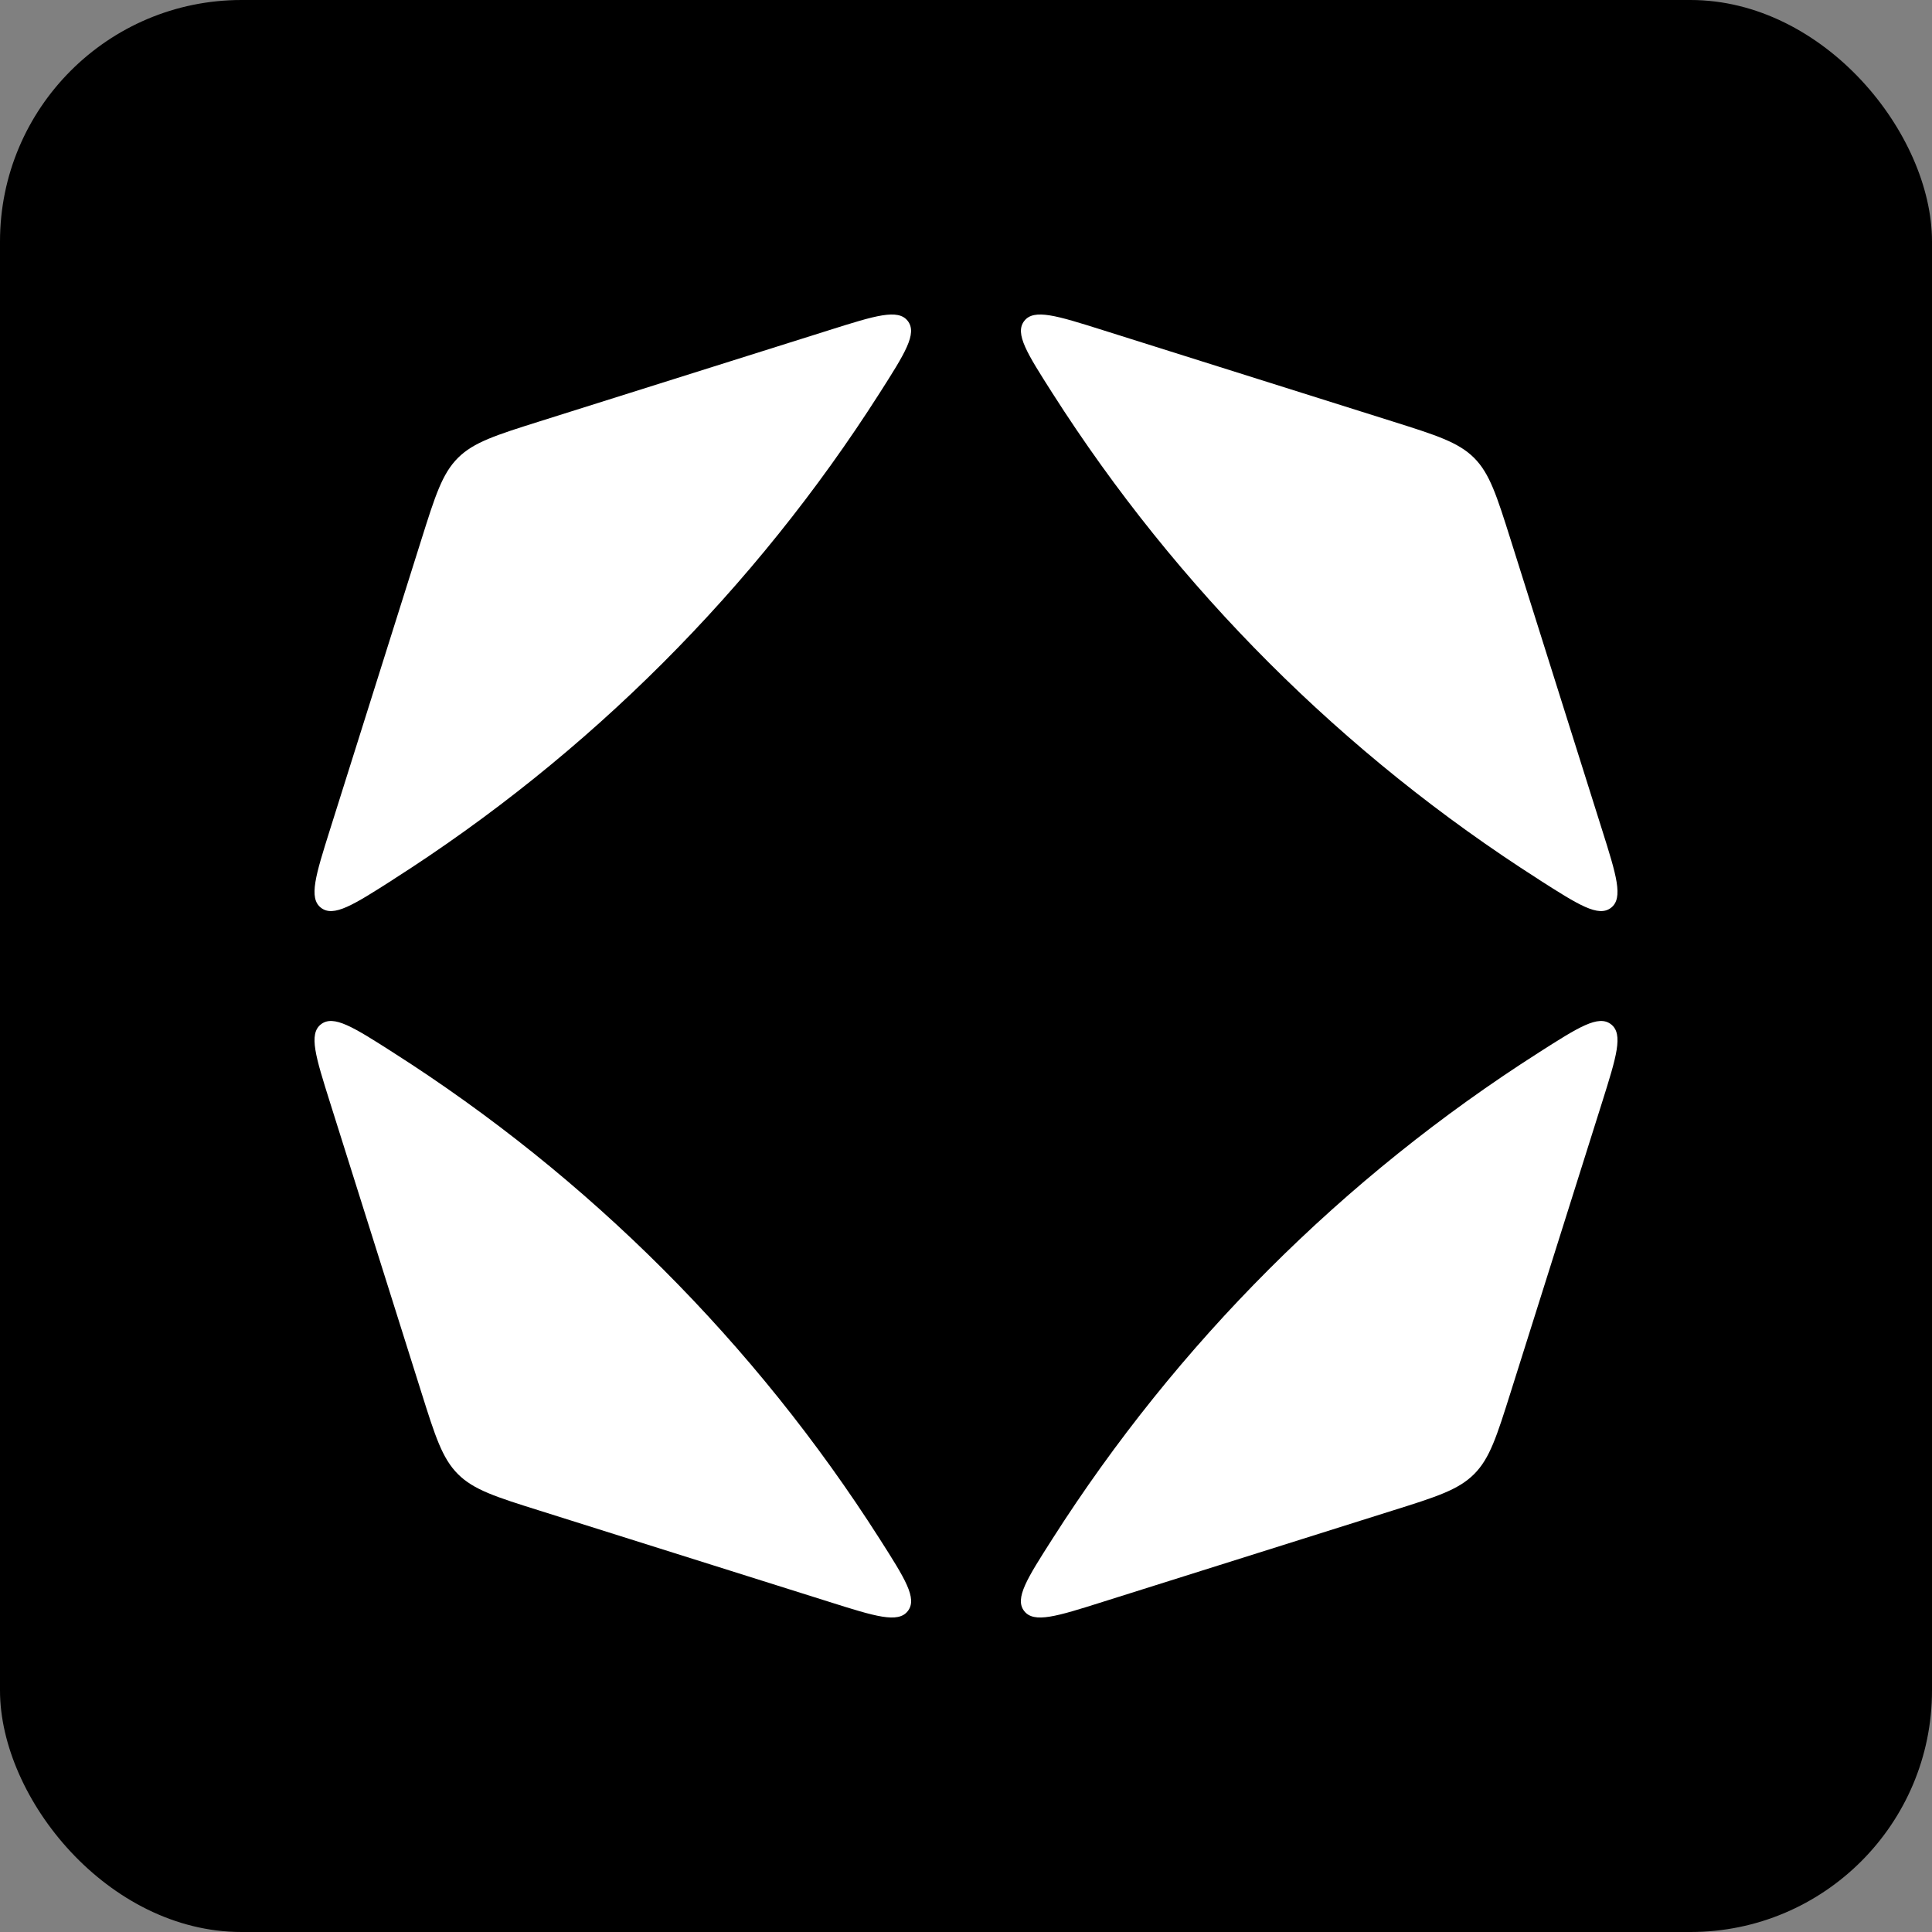
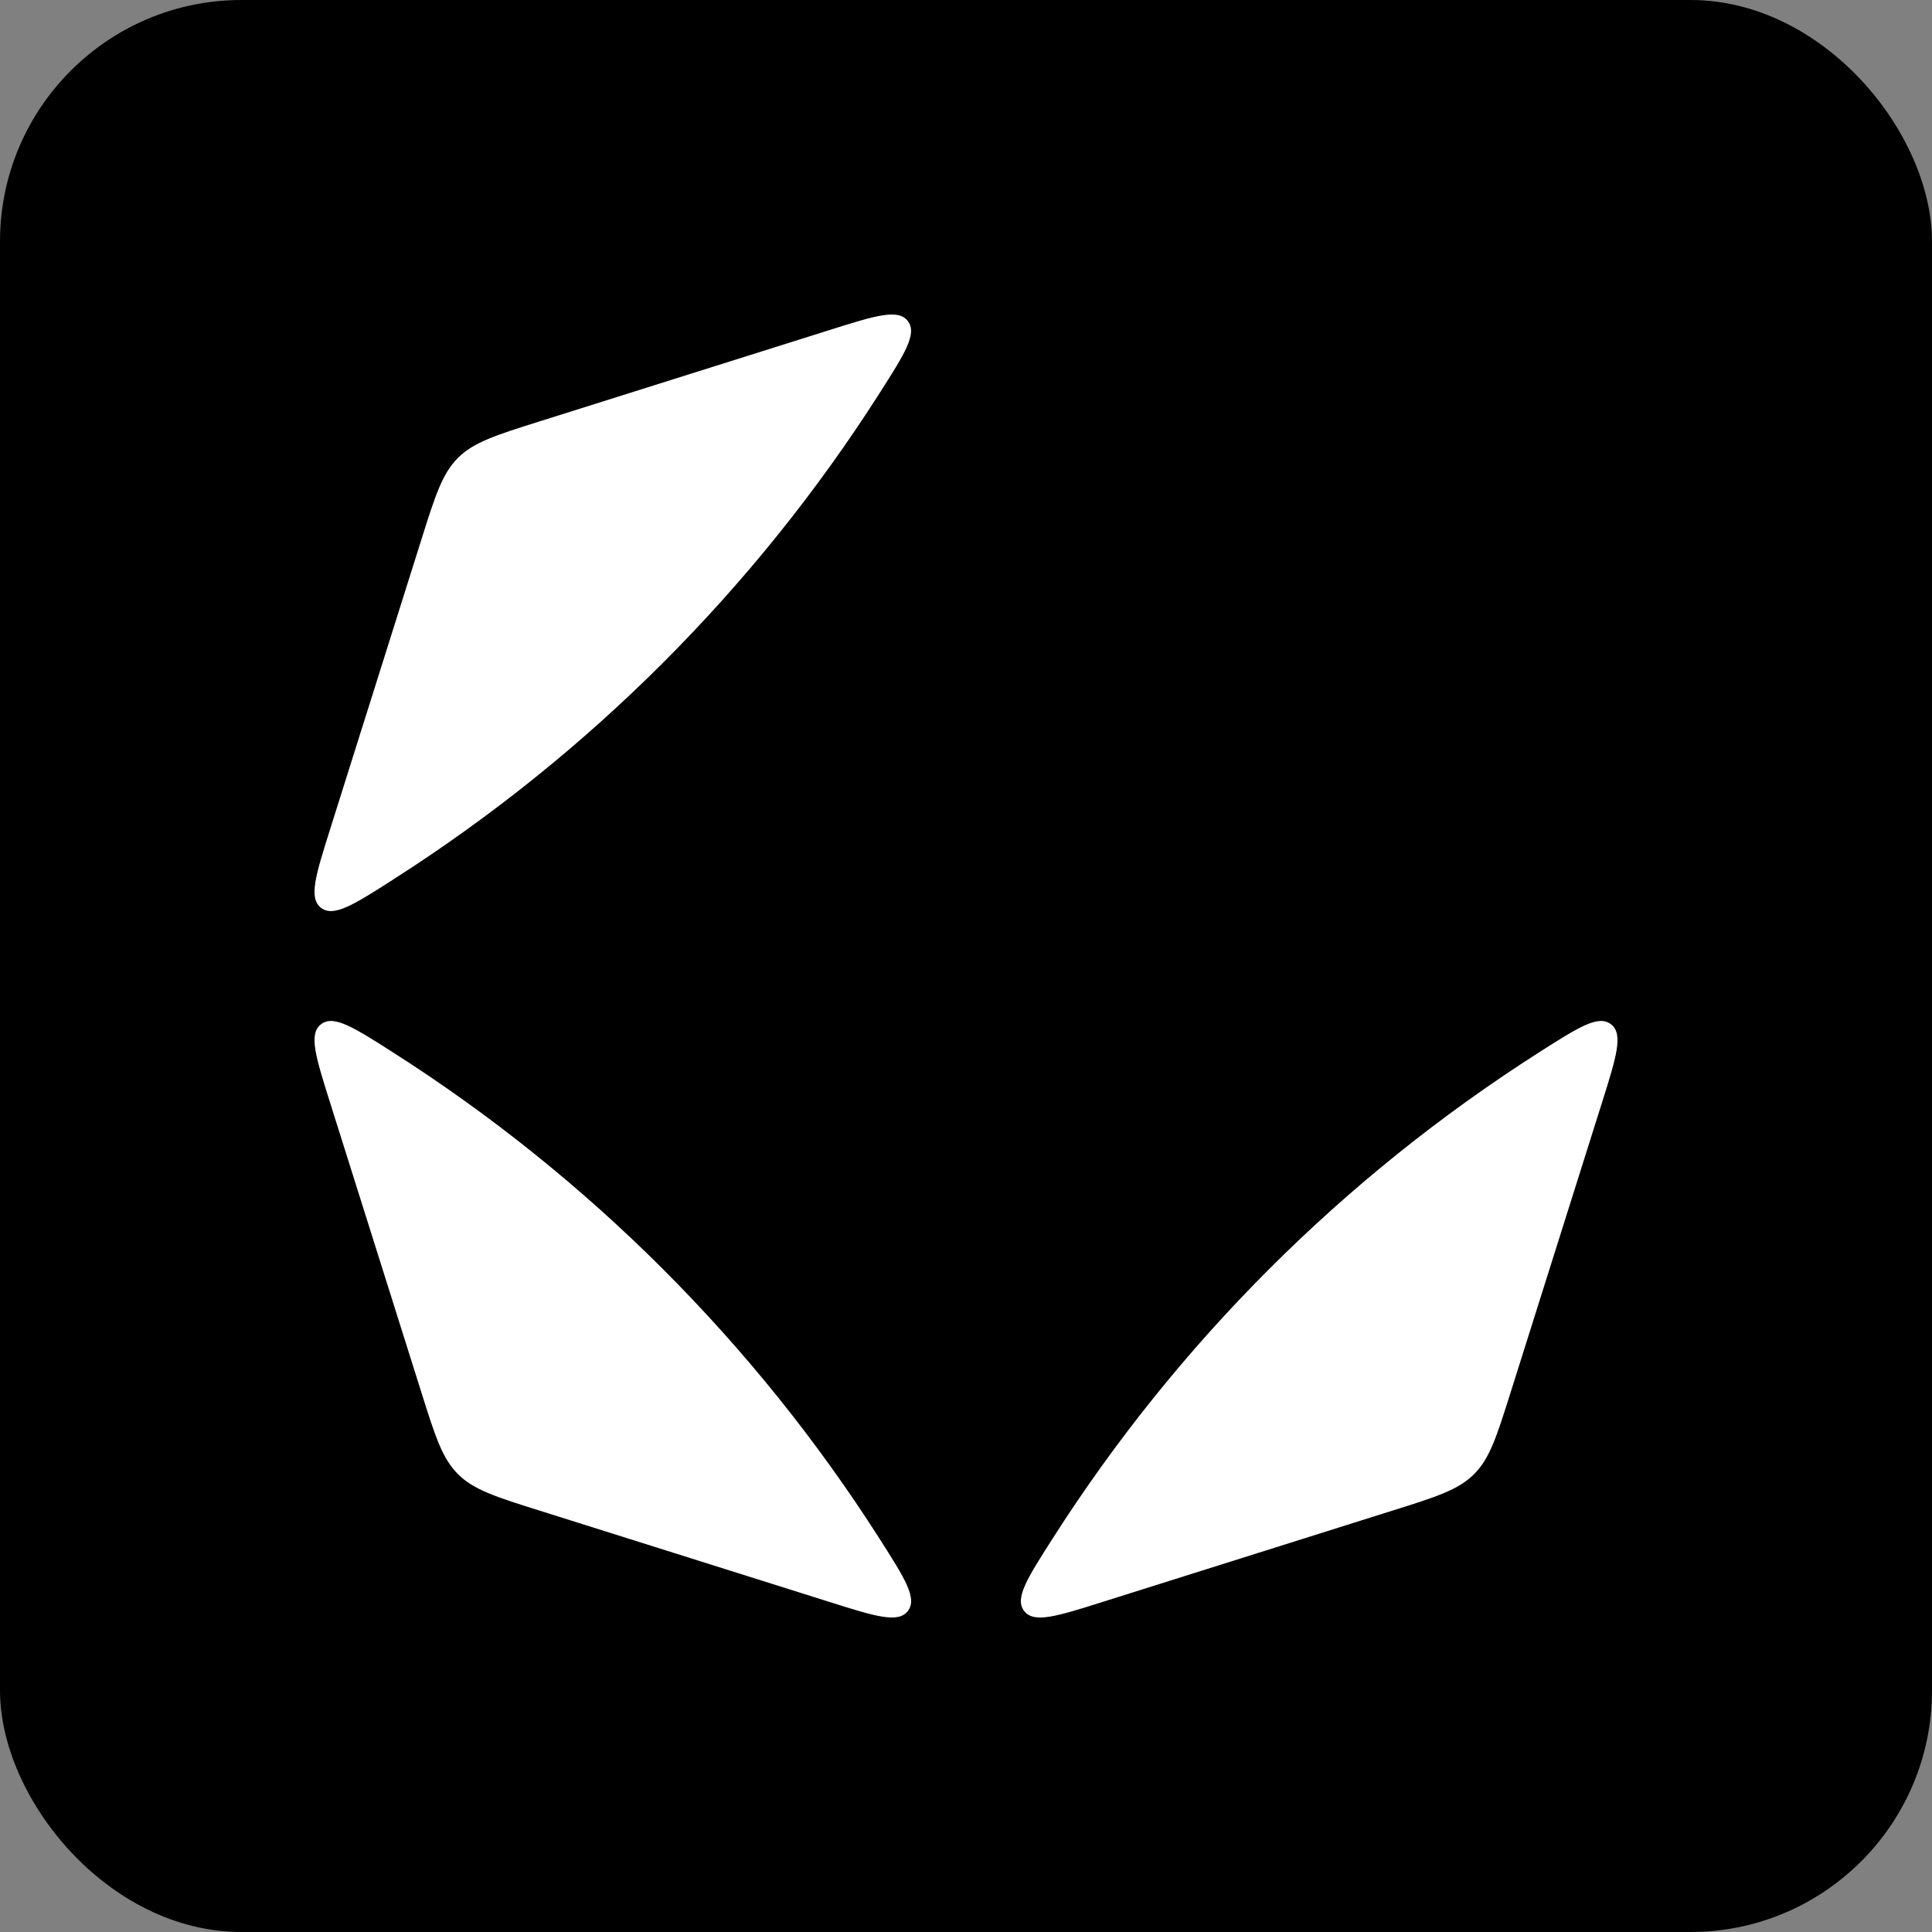
<svg xmlns="http://www.w3.org/2000/svg" width="32" height="32" viewBox="0 0 32 32" fill="none">
  <rect x="0" y="0" width="32" height="32" fill="#808080" stroke="none" />
  <rect width="32" height="32" rx="4" fill="black" />
-   <path d="M25.489 14.569C26.145 14.988 26.474 15.197 26.683 15.036C26.892 14.876 26.773 14.496 26.533 13.737L25.023 8.945C24.791 8.211 24.676 7.845 24.416 7.584C24.155 7.324 23.788 7.208 23.055 6.977L18.263 5.467C17.504 5.228 17.124 5.108 16.964 5.317C16.803 5.526 17.013 5.855 17.431 6.511C19.496 9.749 22.252 12.503 25.489 14.568V14.569Z" fill="white" />
  <path d="M6.511 14.569C5.855 14.988 5.526 15.197 5.317 15.036C5.108 14.876 5.228 14.496 5.467 13.737L6.977 8.945C7.208 8.211 7.324 7.845 7.585 7.584C7.846 7.324 8.212 7.208 8.945 6.977L13.738 5.467C14.496 5.228 14.876 5.108 15.036 5.317C15.197 5.526 14.987 5.855 14.569 6.511C12.504 9.749 9.749 12.503 6.511 14.568V14.569Z" fill="white" />
  <path d="M6.511 17.432C5.855 17.013 5.526 16.804 5.317 16.965C5.108 17.125 5.228 17.504 5.467 18.263L6.977 23.055C7.208 23.789 7.324 24.155 7.585 24.416C7.846 24.677 8.212 24.793 8.945 25.023L13.738 26.533C14.497 26.773 14.877 26.892 15.037 26.683C15.198 26.474 14.988 26.145 14.57 25.489C12.505 22.251 9.75 19.497 6.512 17.433L6.511 17.432Z" fill="white" />
  <path d="M25.489 17.432C26.146 17.013 26.474 16.804 26.683 16.965C26.892 17.125 26.773 17.504 26.534 18.263L25.023 23.055C24.791 23.789 24.677 24.155 24.416 24.416C24.155 24.677 23.789 24.793 23.055 25.023L18.262 26.533C17.503 26.773 17.124 26.892 16.963 26.683C16.802 26.474 17.012 26.145 17.431 25.489C19.496 22.251 22.251 19.497 25.488 17.433L25.489 17.432Z" fill="white" />
</svg>